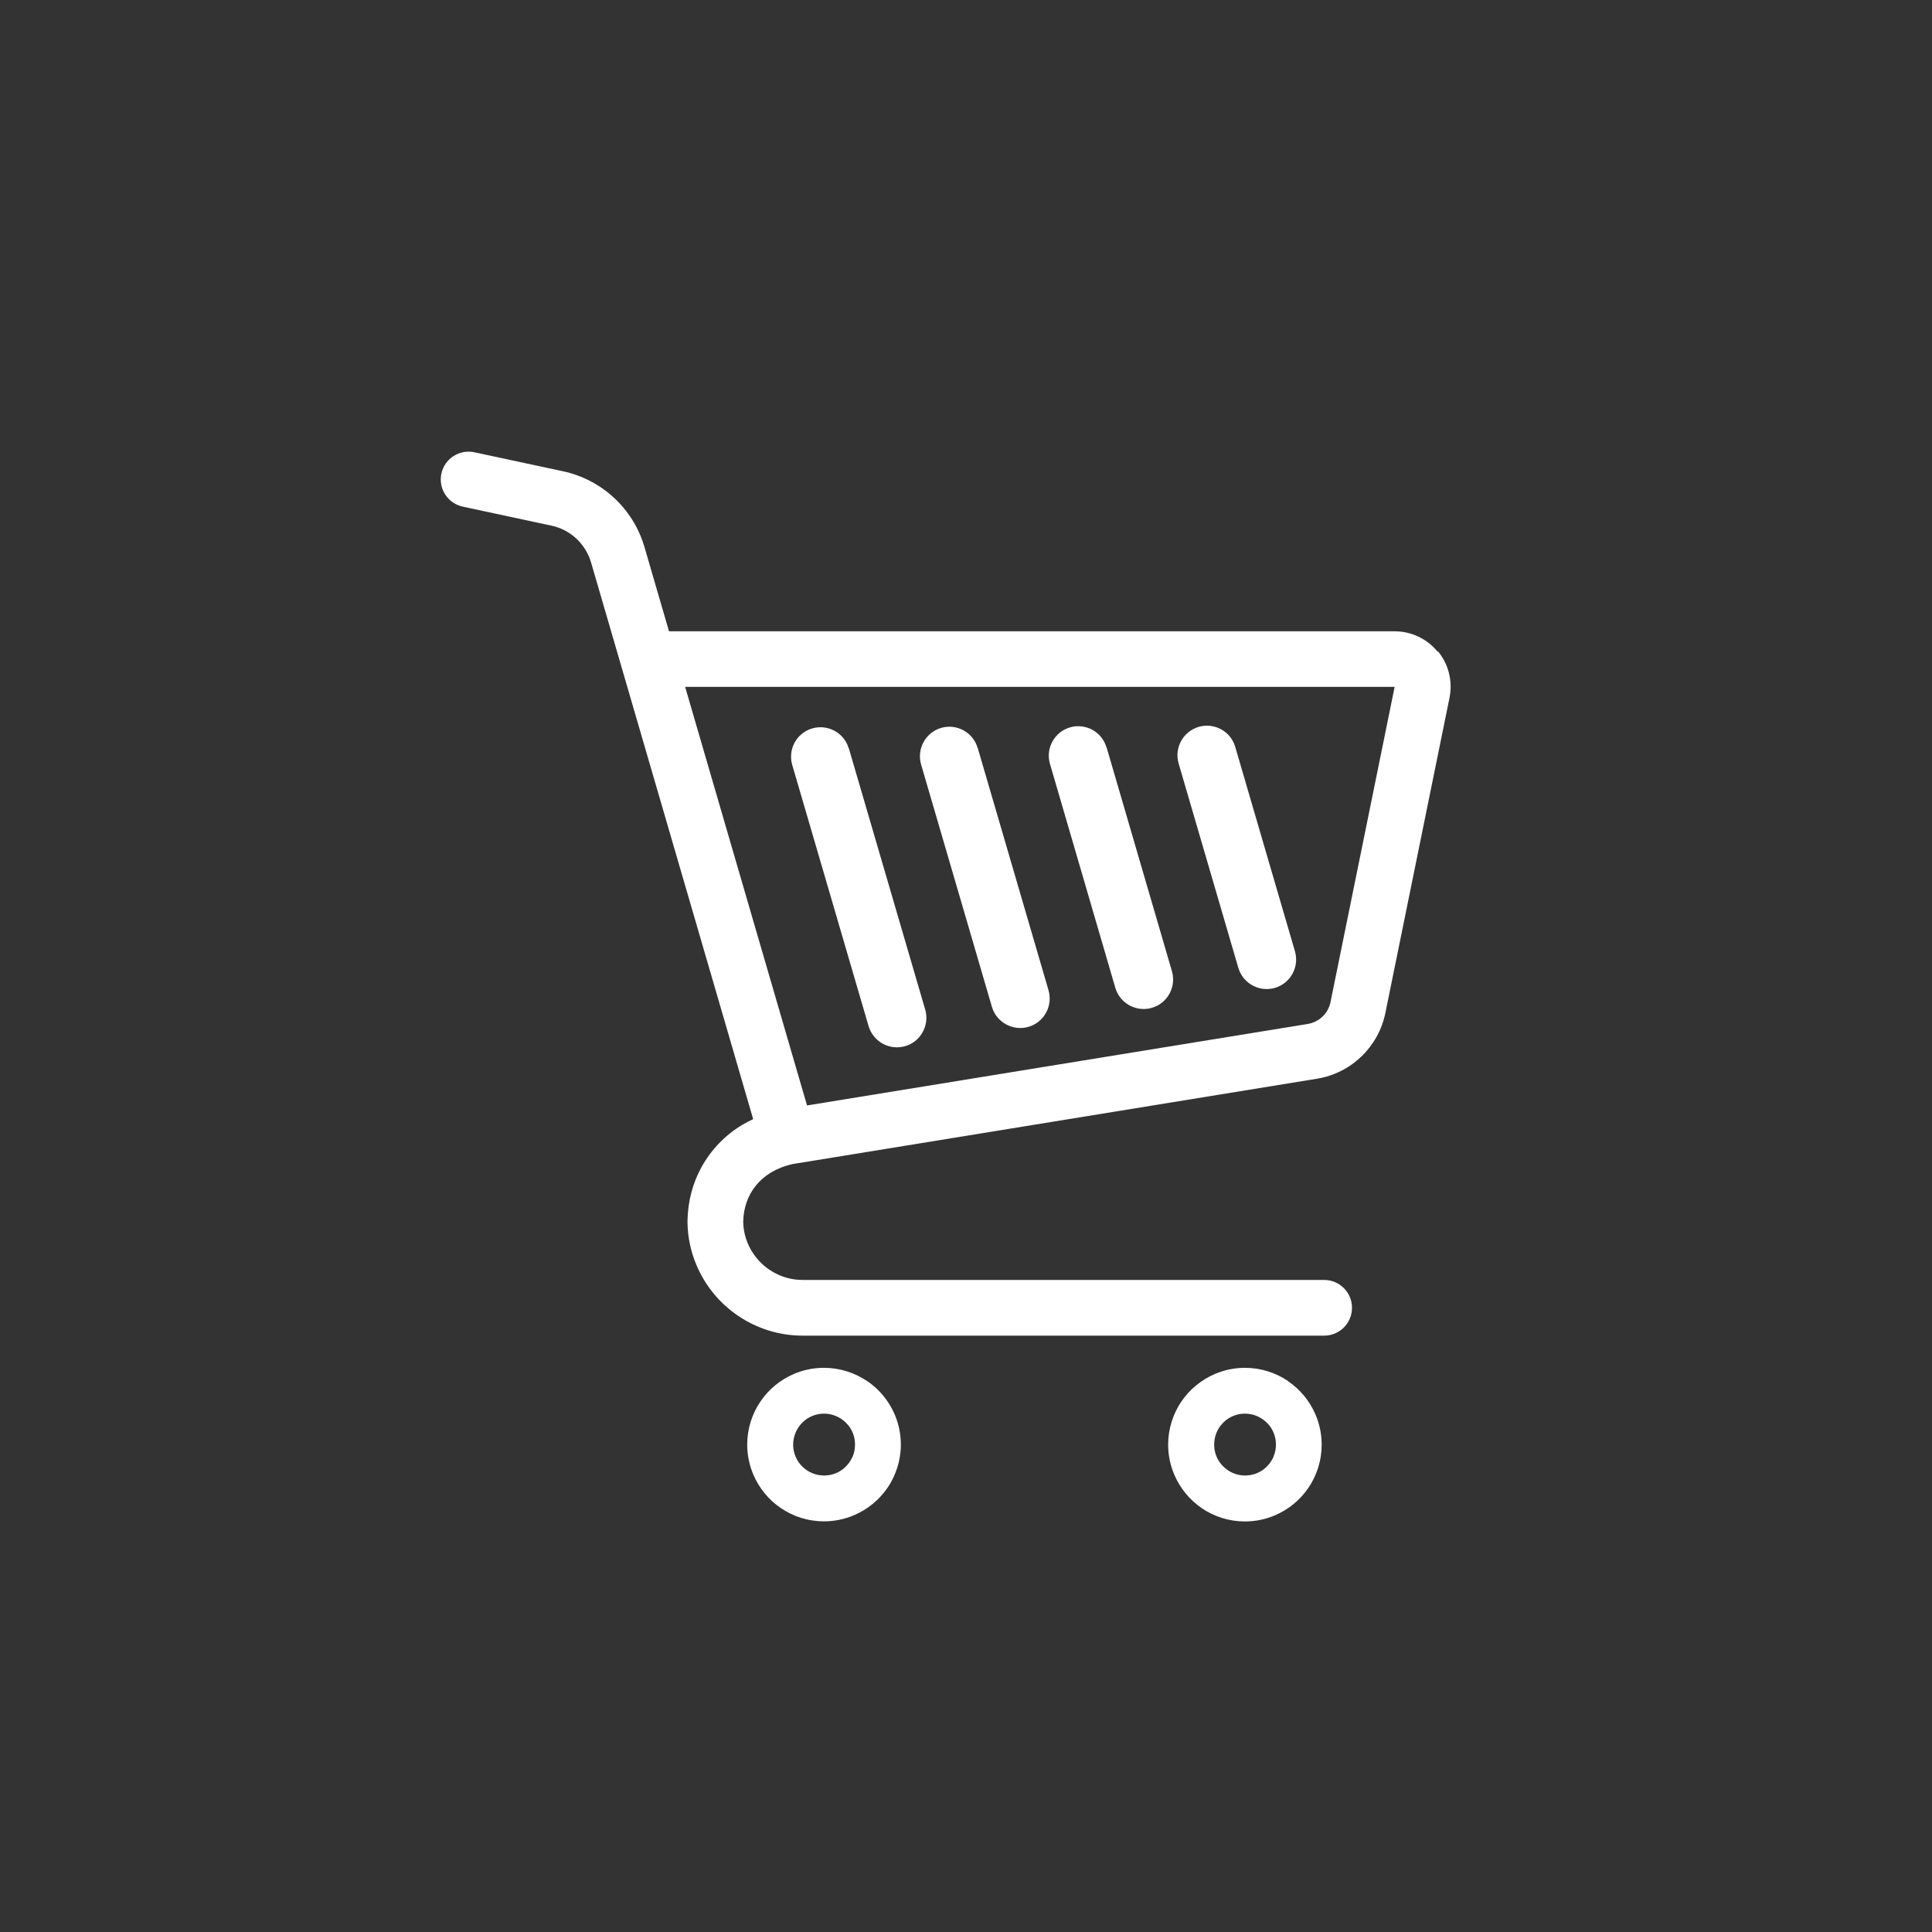
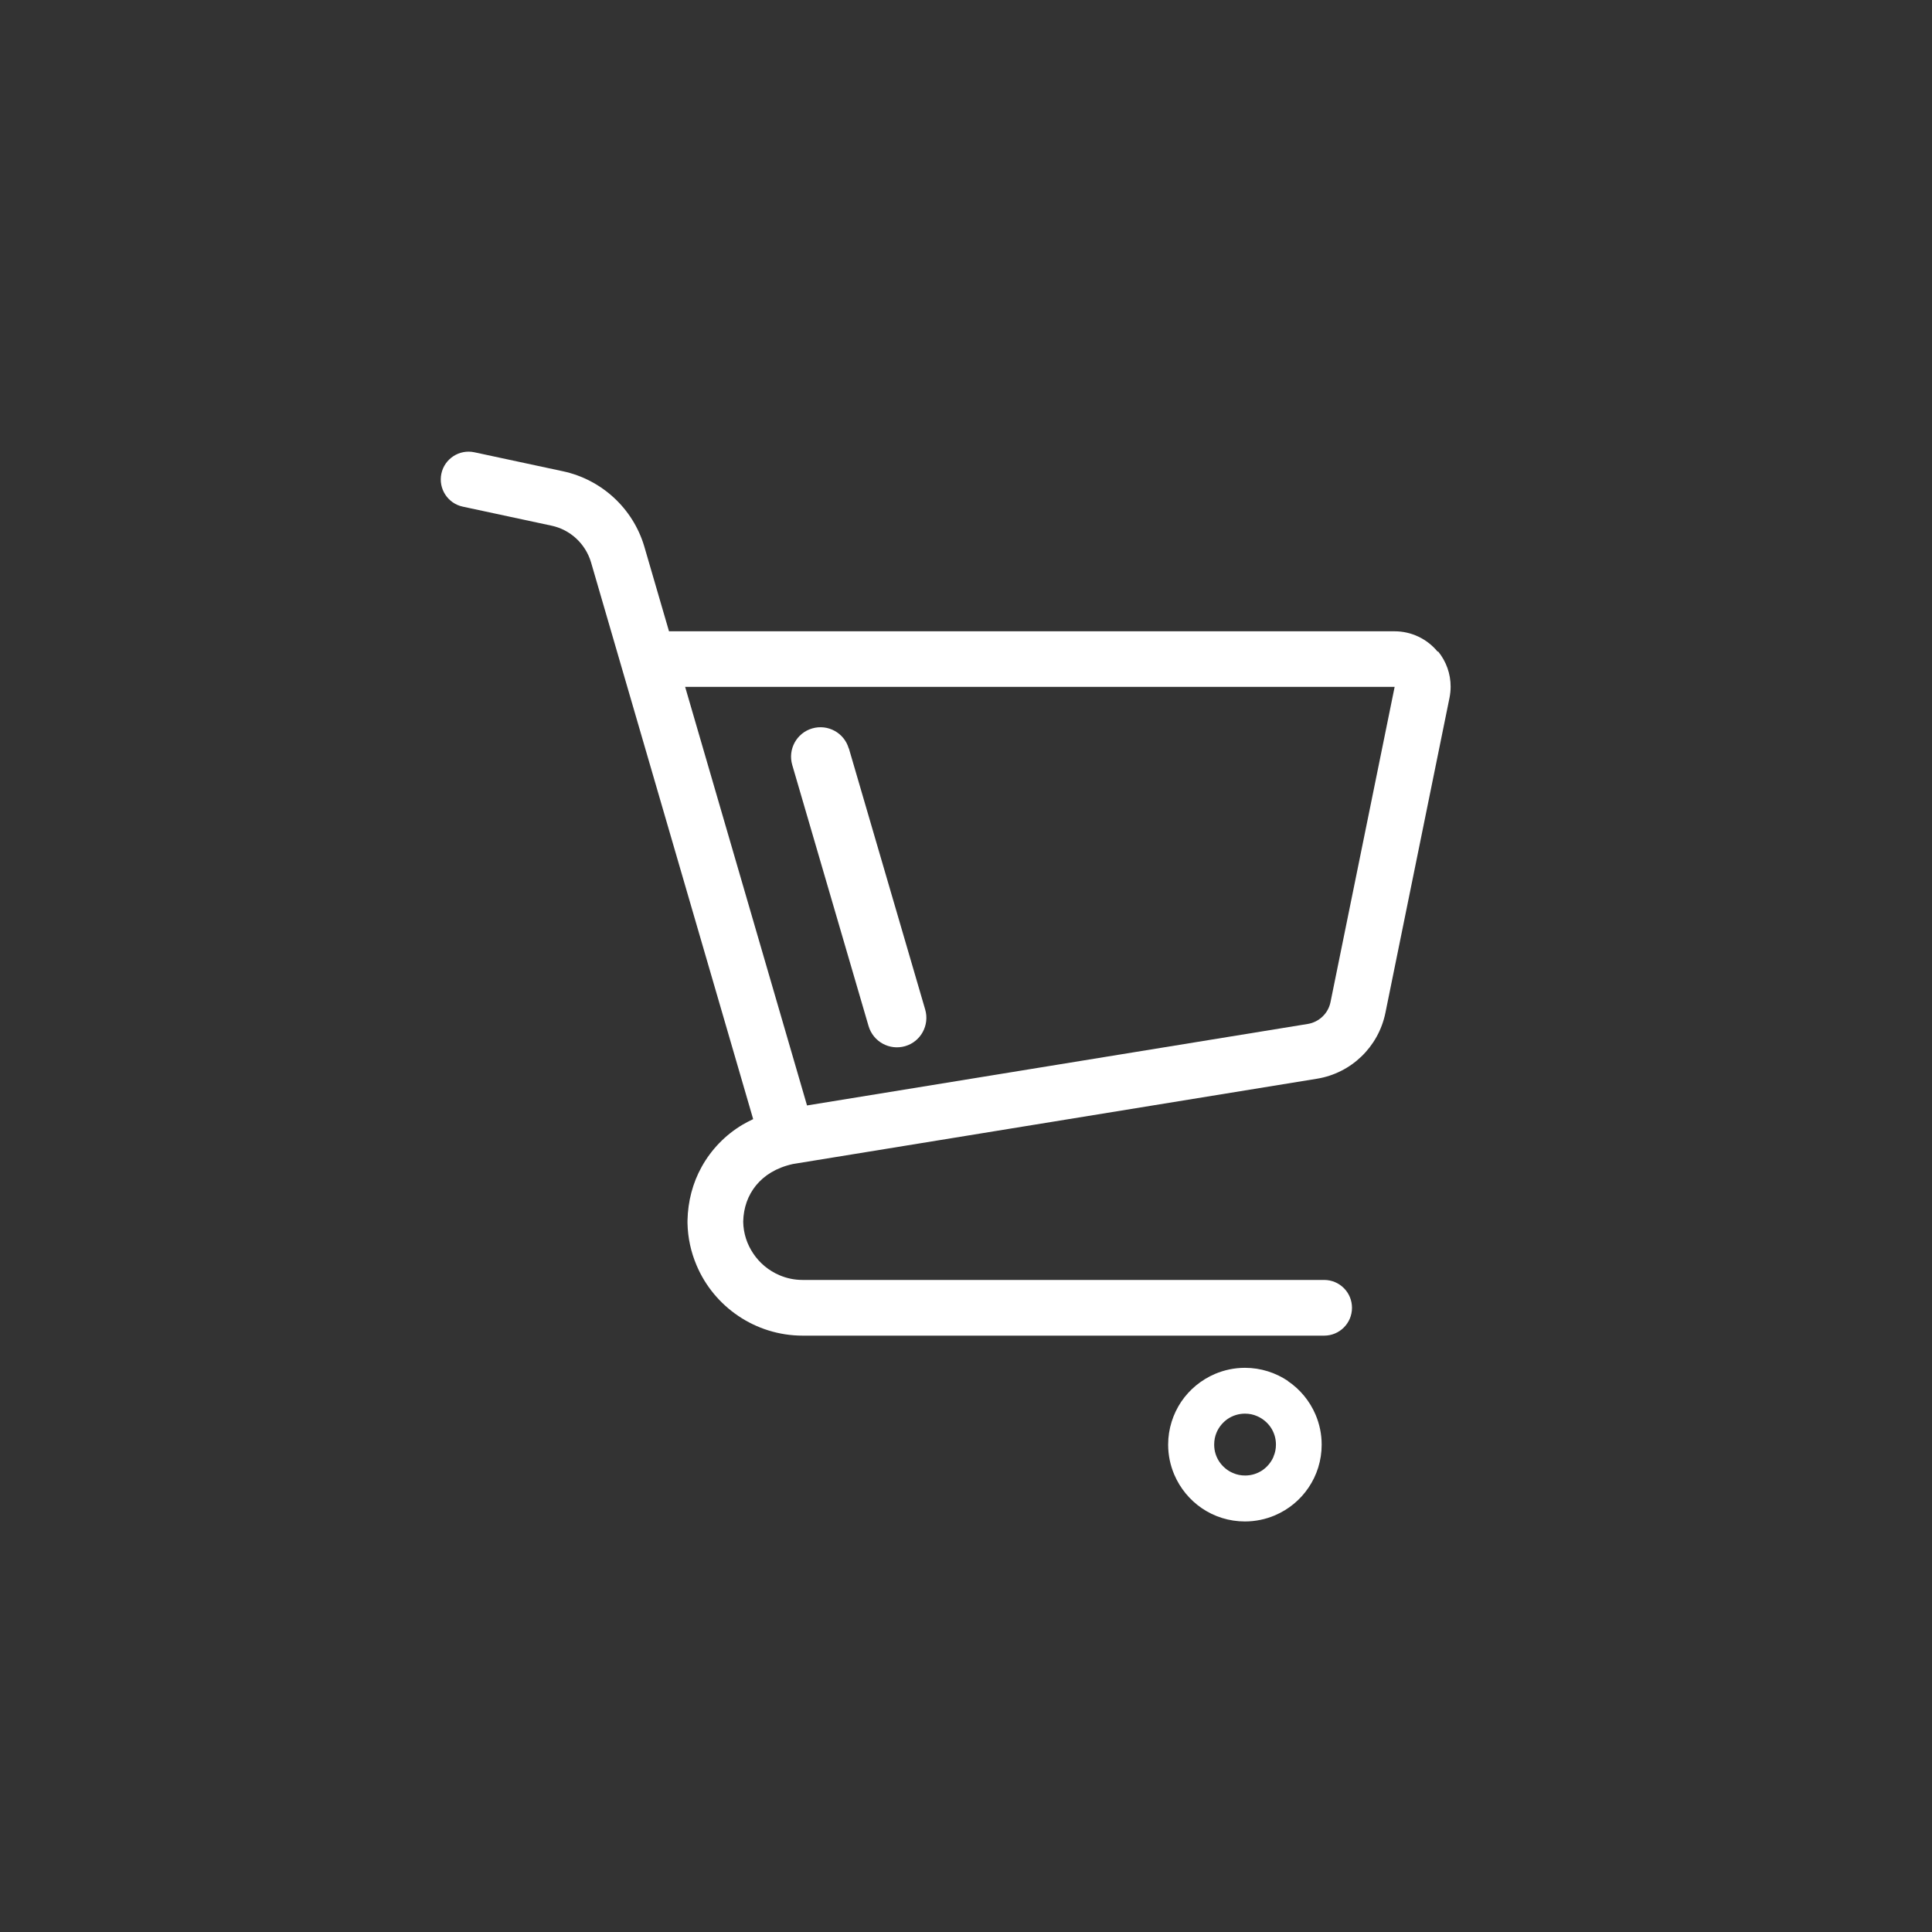
<svg xmlns="http://www.w3.org/2000/svg" id="b" viewBox="0 0 188 188" width="188" height="188">
  <rect x="0" y="0" width="188" height="188" fill="#333333" stroke="none" />
  <path d="M139.9,63.42c-1.03-1.26-2.57-1.99-4.19-1.99H65.1l-2.41-8.27h0c-1.1-3.69-4.14-6.49-7.9-7.3l-8.63-1.85c-1.46-.31-2.9,.62-3.21,2.08-.31,1.46,.62,2.9,2.08,3.21l8.63,1.85c1.84,.39,3.31,1.76,3.85,3.56l15.78,54.19c-.36,.17-.7,.35-1.03,.54-1.7,1.01-3.06,2.44-3.98,4.1-.88,1.58-1.34,3.37-1.38,5.21h0v.28h0c.03,1.44,.34,2.82,.88,4.09,.85,2.02,2.27,3.72,4.06,4.93,1.79,1.21,3.96,1.92,6.27,1.92h50.74c1.5,0,2.71-1.21,2.71-2.71s-1.21-2.71-2.71-2.71h-50.74c-.81,0-1.56-.16-2.26-.46-1.04-.44-1.93-1.18-2.55-2.11-.6-.89-.96-1.94-.98-3.1,.03-1.38,.47-2.57,1.24-3.52,.4-.49,.89-.92,1.49-1.28,.59-.35,1.29-.63,2.1-.81l51-8.3c3.33-.54,5.98-3.09,6.66-6.4l6.24-30.67h0c.07-.36,.11-.72,.11-1.08,0-1.24-.42-2.45-1.22-3.43Zm-10.43,34.09c-.22,1.1-1.11,1.95-2.22,2.13l-48.72,7.93-11.86-40.73h69.04l-6.24,30.67Z" fill="#fff" />
-   <path d="M84.36,134.38c-1.19-.8-2.64-1.28-4.18-1.28-1.03,0-2.02,.21-2.91,.59-1.34,.57-2.48,1.51-3.28,2.7-.81,1.19-1.28,2.64-1.28,4.18,0,1.03,.21,2.01,.59,2.91,.57,1.34,1.51,2.48,2.7,3.28,1.19,.81,2.64,1.28,4.18,1.28,1.03,0,2.01-.21,2.91-.59,1.34-.57,2.48-1.51,3.29-2.7,.8-1.19,1.28-2.64,1.28-4.18,0-1.03-.21-2.01-.59-2.91-.57-1.34-1.51-2.48-2.7-3.28Zm-1.4,7.36c-.23,.54-.61,1-1.09,1.33-.48,.32-1.05,.51-1.68,.51-.42,0-.81-.08-1.17-.24-.54-.22-1-.61-1.33-1.09-.32-.49-.51-1.05-.51-1.68,0-.42,.09-.81,.24-1.17,.23-.54,.61-1,1.09-1.33,.48-.32,1.05-.51,1.68-.51,.42,0,.81,.08,1.17,.24,.54,.23,1,.61,1.33,1.09,.33,.48,.51,1.05,.51,1.68,0,.42-.08,.81-.23,1.17Z" fill="#fff" />
  <path d="M125.33,134.38c-1.19-.8-2.64-1.28-4.18-1.28-1.03,0-2.01,.21-2.91,.59-1.34,.57-2.48,1.51-3.29,2.7-.8,1.19-1.28,2.64-1.28,4.18,0,1.03,.21,2.01,.59,2.91,.57,1.34,1.51,2.48,2.7,3.29,1.19,.81,2.64,1.28,4.18,1.28,1.03,0,2.01-.21,2.91-.59,1.34-.57,2.48-1.51,3.28-2.7,.81-1.19,1.28-2.64,1.28-4.18,0-1.03-.21-2.01-.59-2.91-.57-1.34-1.51-2.48-2.7-3.28Zm-1.4,7.36c-.23,.54-.61,1-1.09,1.33-.48,.32-1.05,.51-1.68,.51-.42,0-.81-.08-1.17-.24-.54-.22-1-.61-1.33-1.09-.33-.49-.51-1.05-.51-1.68,0-.42,.08-.81,.23-1.17,.23-.54,.61-1,1.09-1.33,.48-.32,1.05-.51,1.68-.51,.42,0,.81,.08,1.17,.24,.54,.23,1,.61,1.33,1.09,.32,.48,.51,1.05,.51,1.68,0,.42-.08,.81-.24,1.17Z" fill="#fff" />
  <path d="M82.59,72.83c-.44-1.52-2.03-2.39-3.55-1.95-1.52,.44-2.39,2.03-1.95,3.55l7.43,25.42c.45,1.52,2.04,2.39,3.56,1.95,1.52-.44,2.39-2.04,1.95-3.56l-7.43-25.42Z" fill="#fff" />
-   <path d="M95.13,72.78c-.44-1.52-2.03-2.39-3.55-1.95-1.52,.45-2.39,2.04-1.95,3.56l6.89,23.58c.45,1.52,2.04,2.39,3.56,1.95,1.52-.44,2.39-2.03,1.95-3.56l-6.89-23.58Z" fill="#fff" />
-   <path d="M107.67,72.73c-.44-1.52-2.03-2.39-3.55-1.95-1.52,.44-2.39,2.04-1.95,3.55l6.36,21.79c.44,1.52,2.04,2.39,3.56,1.95,1.52-.44,2.39-2.04,1.95-3.56l-6.36-21.79Z" fill="#fff" />
-   <path d="M120.2,72.68c-.44-1.52-2.03-2.39-3.56-1.95-1.52,.45-2.39,2.04-1.95,3.56l5.81,19.89c.45,1.52,2.04,2.39,3.56,1.95,1.52-.45,2.39-2.03,1.95-3.56l-5.81-19.89Z" fill="#fff" />
</svg>